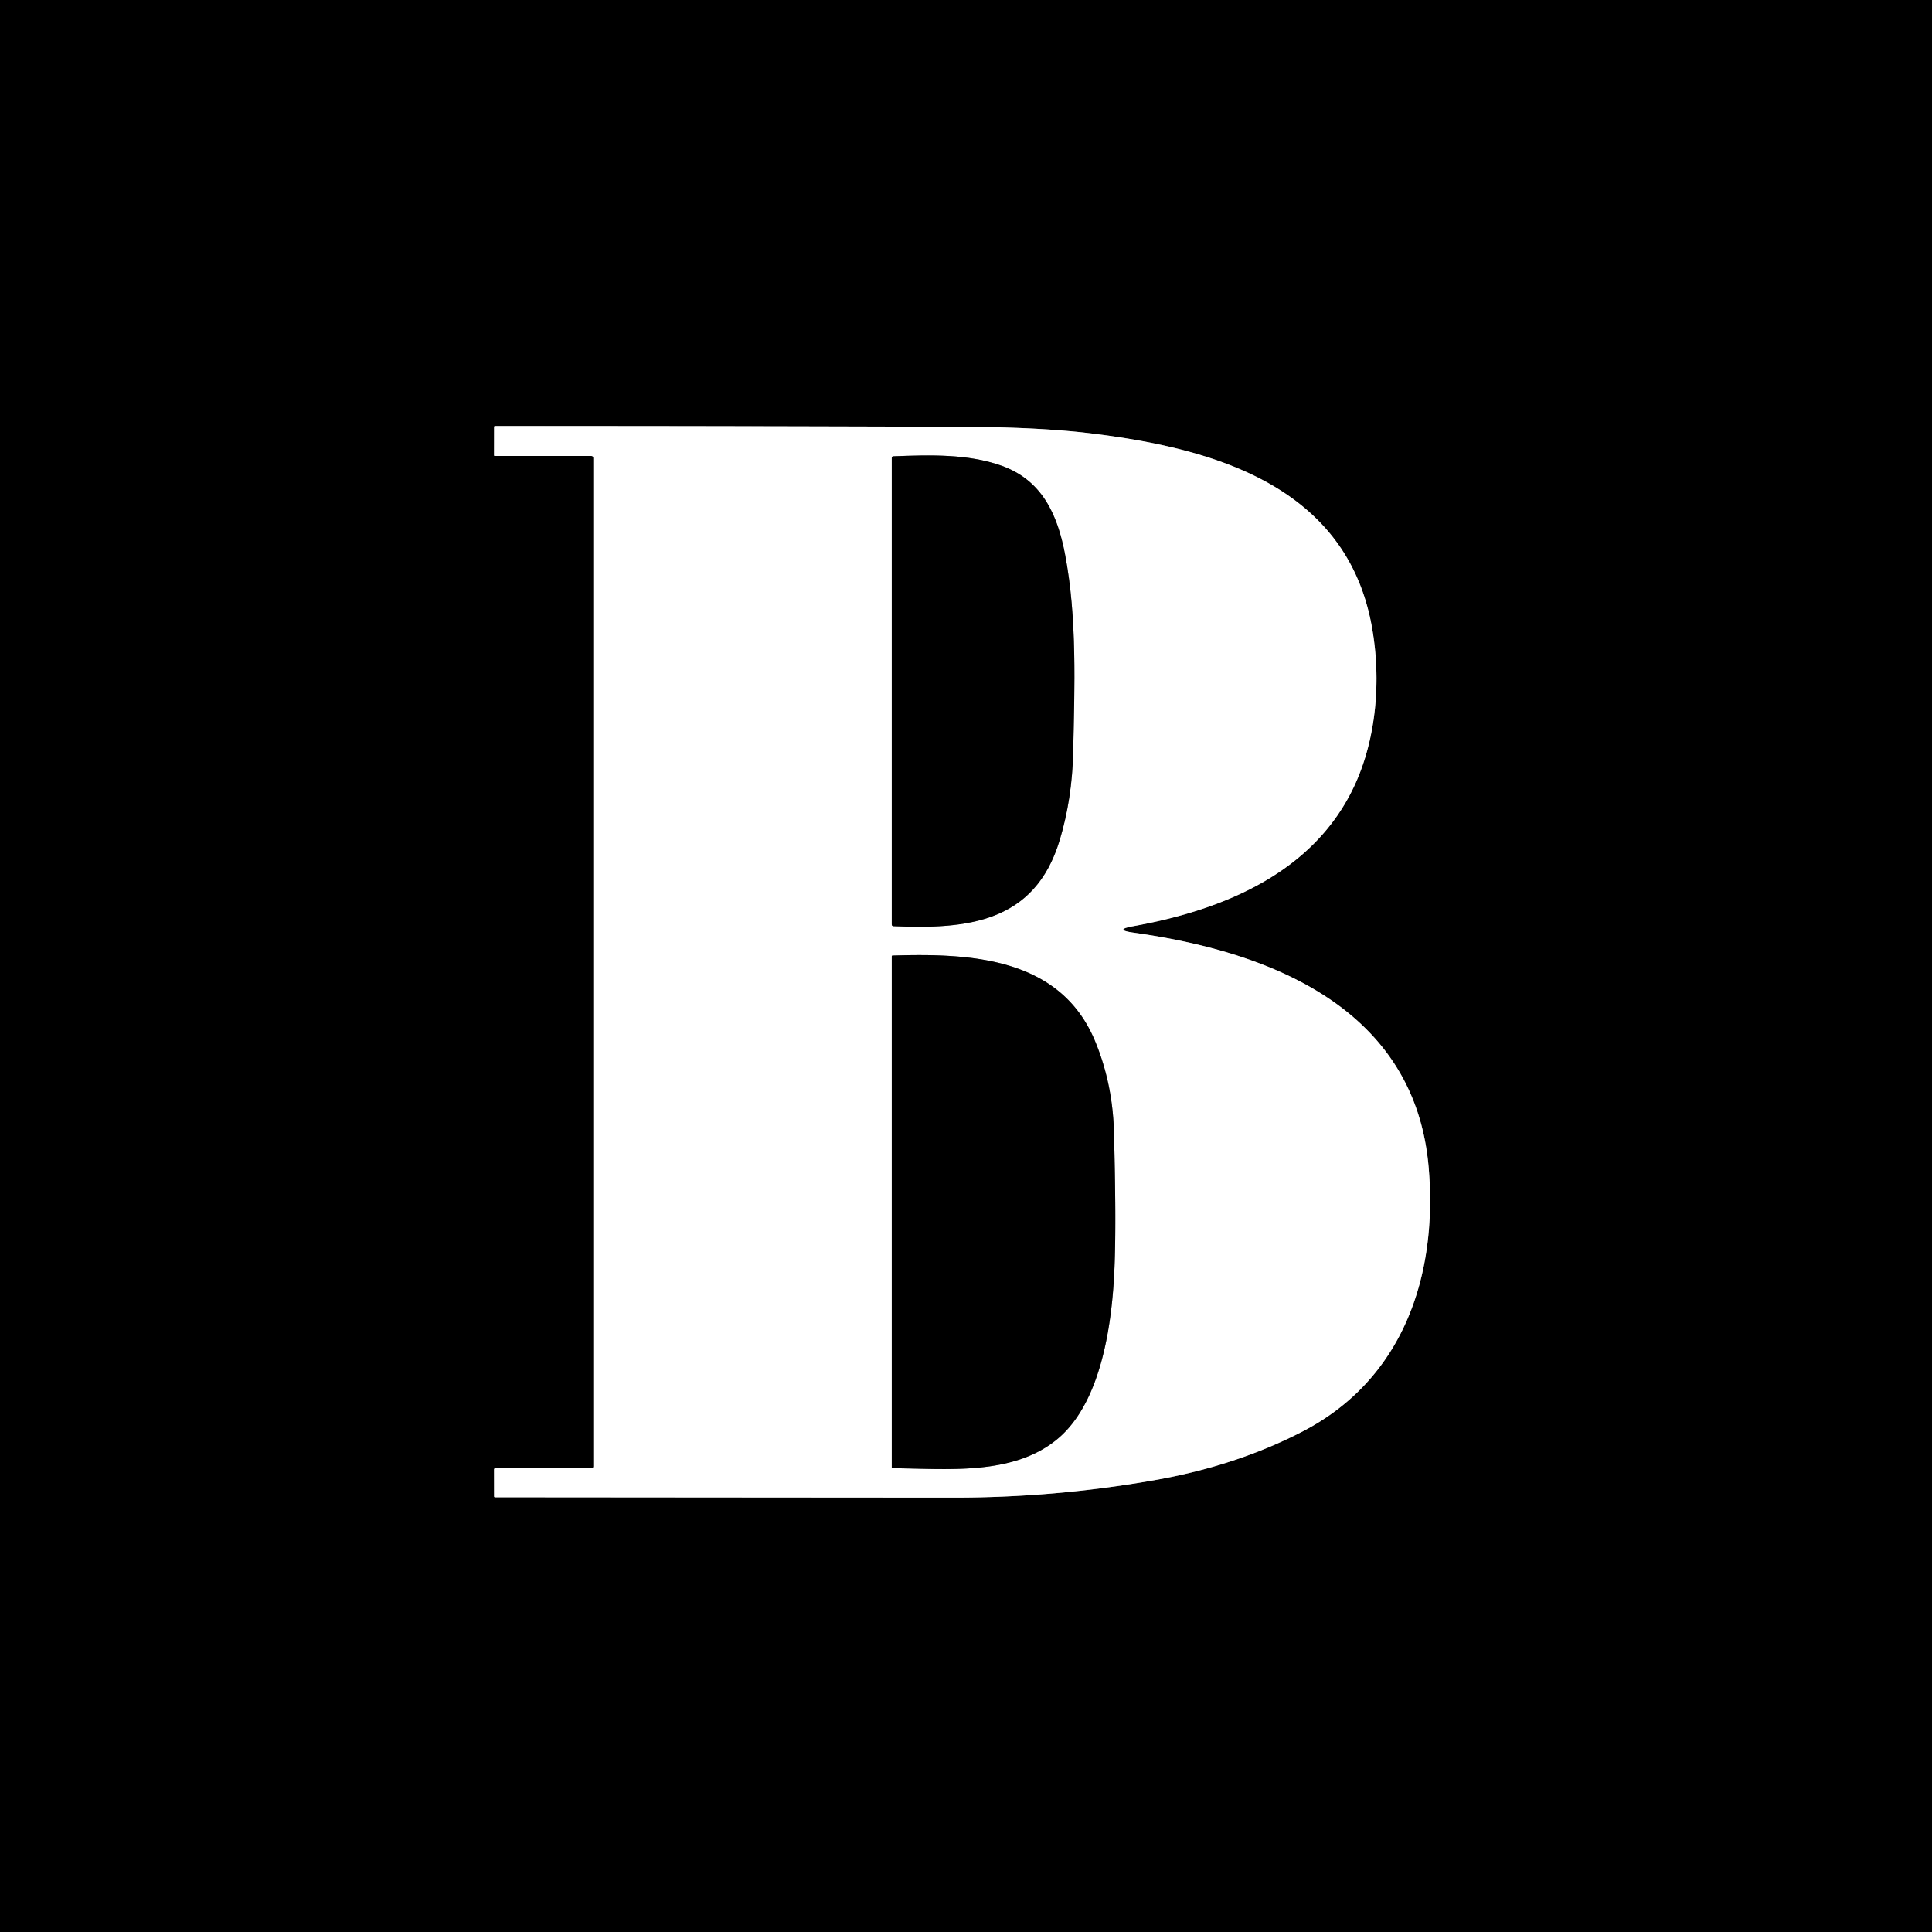
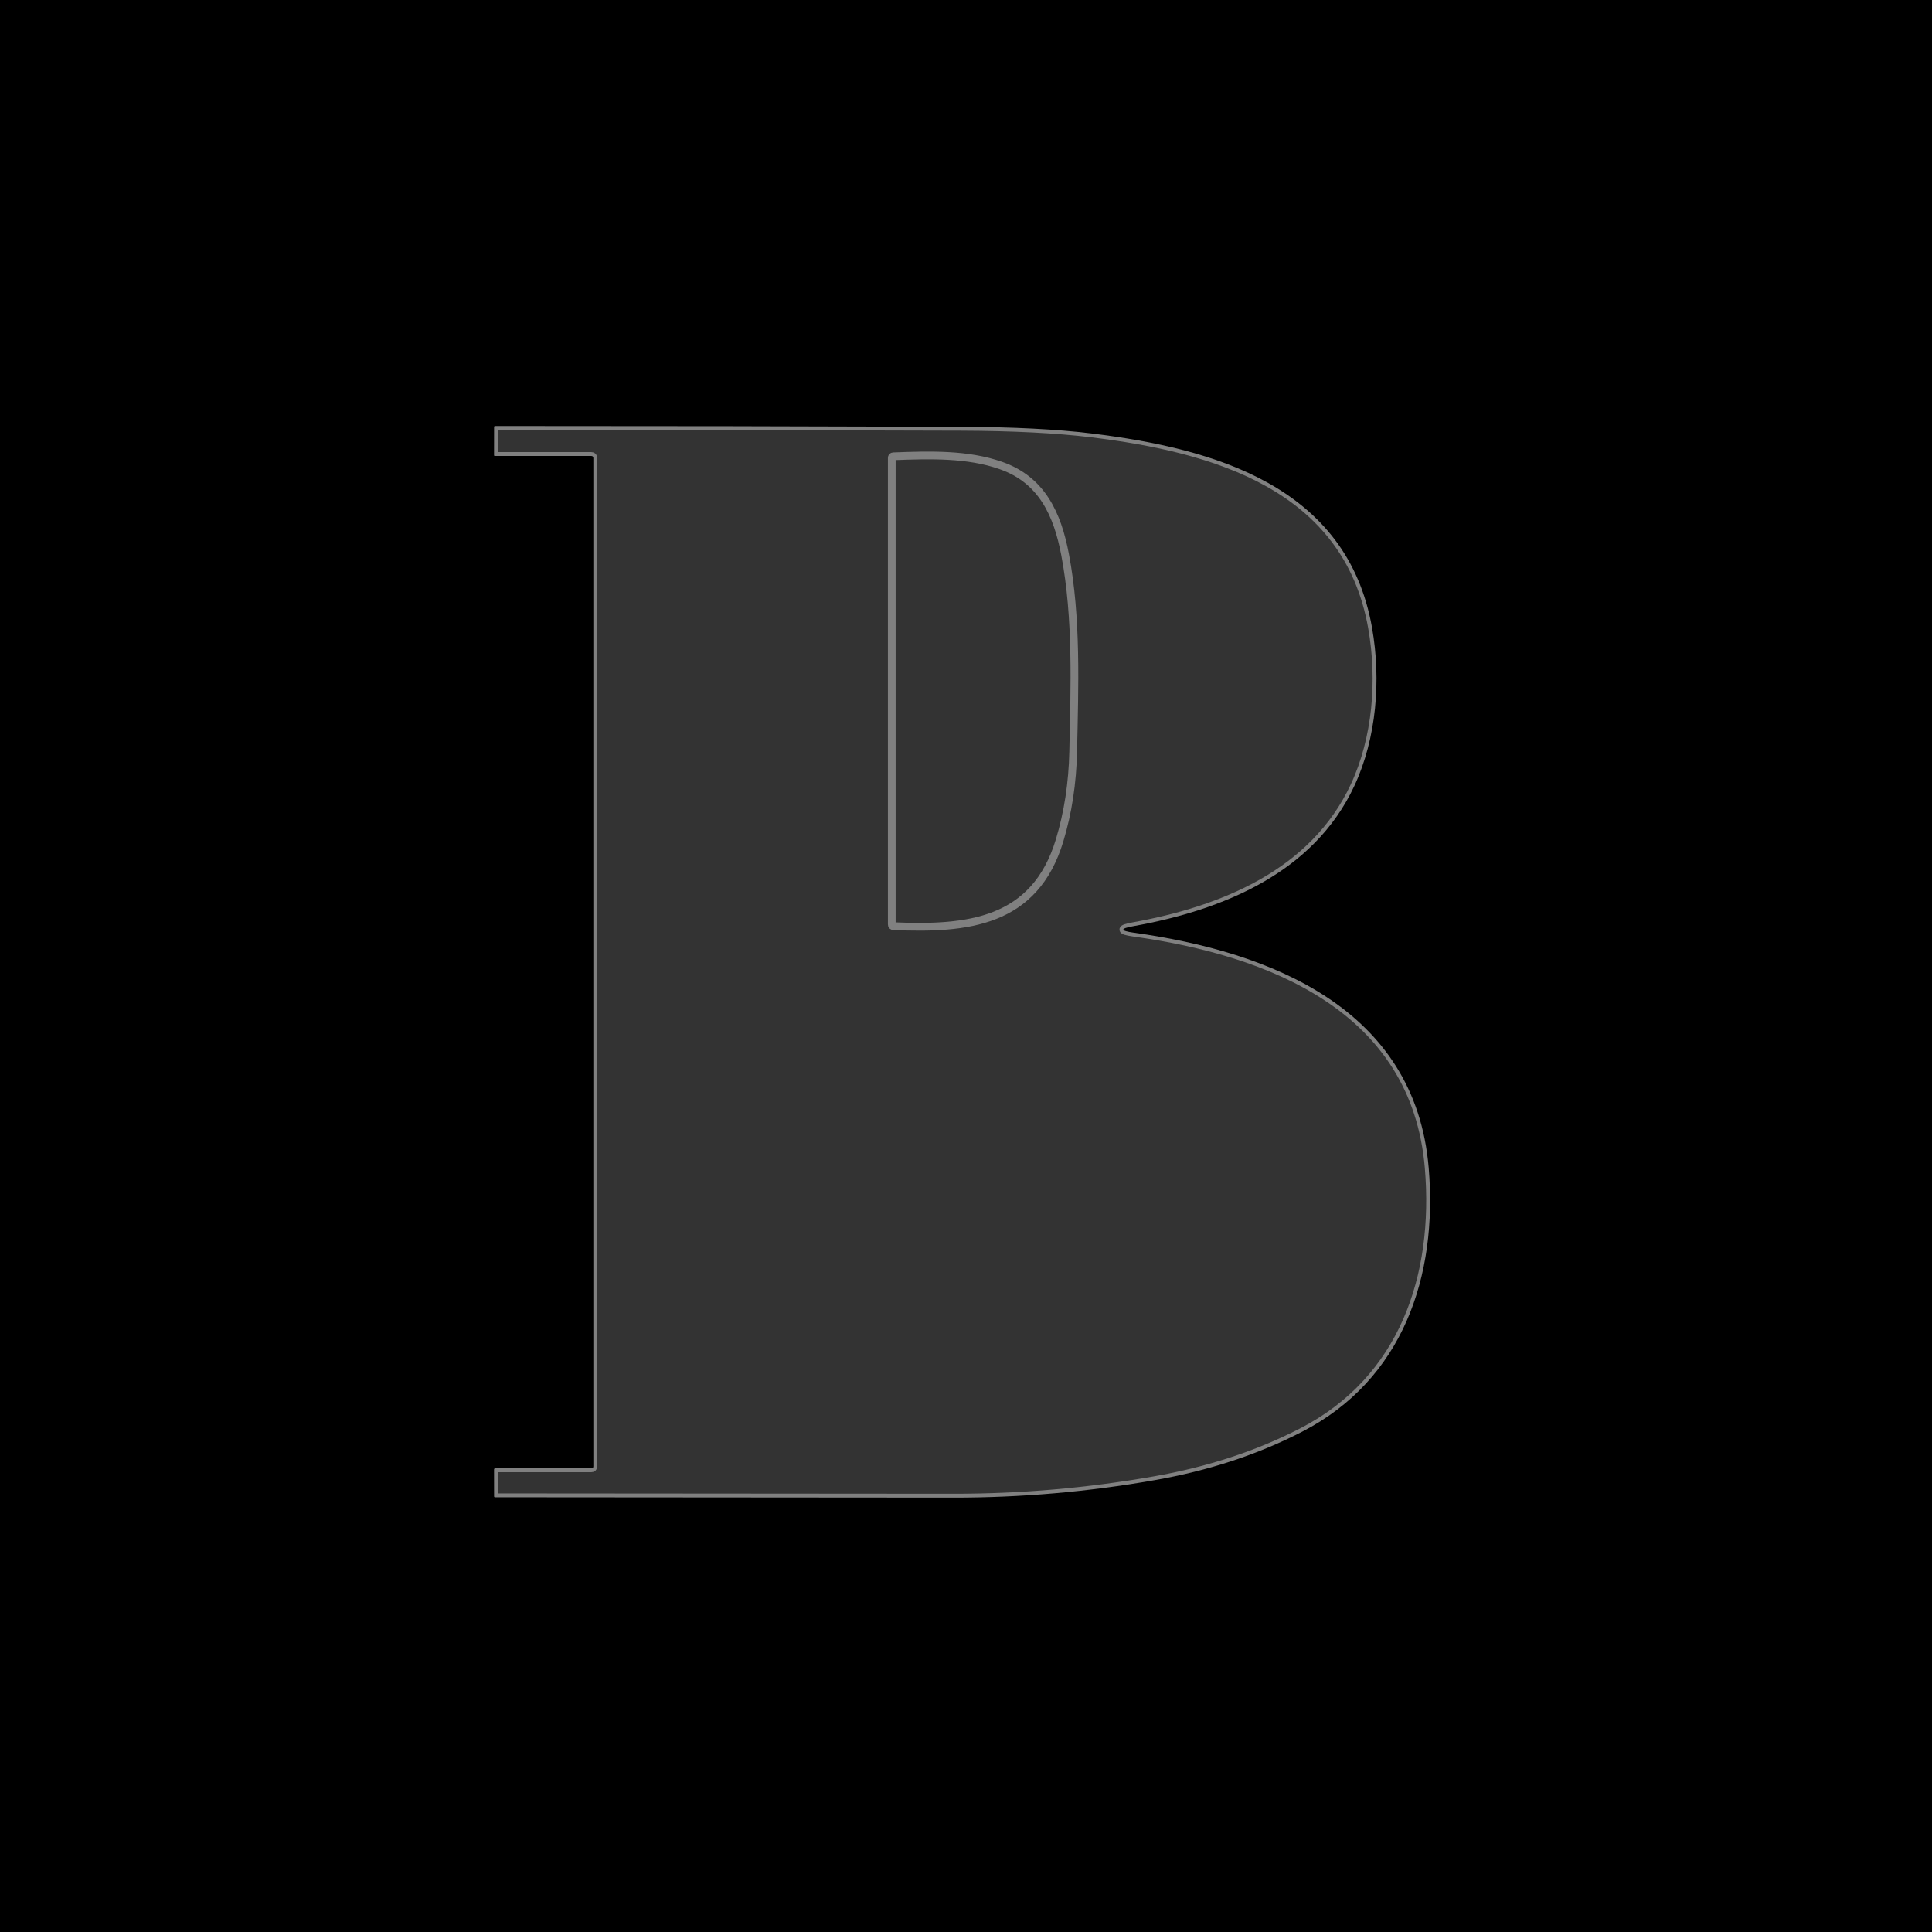
<svg xmlns="http://www.w3.org/2000/svg" version="1.1" viewBox="0.00 0.00 500.00 500.00">
  <rect x="0.00" y="0.00" width="500.00" height="500.00" fill="#333333" stroke="none" />
  <g stroke-width="2.00" fill="none" stroke-linecap="butt">
    <path stroke="#808080" vector-effect="non-scaling-stroke" d="   M 153.03 380.00   L 128.18 380.00   Q 127.86 380.00 127.86 380.32   L 127.87 387.23   Q 127.87 387.49 128.13 387.49   Q 187.66 387.54 246.75 387.58   Q 272.97 387.60 298.76 383.07   Q 319.82 379.38 337.00 370.52   C 363.11 357.06 372.10 330.27 369.75 302.25   C 366.27 260.86 328.63 246.28 293.36 241.37   Q 288.08 240.63 293.32 239.69   C 316.52 235.52 340.01 225.90 350.51 203.38   C 356.25 191.07 357.47 175.96 355.08 162.43   C 348.61 125.78 314.17 116.05 282.50 112.18   Q 269.00 110.53 248.75 110.46   Q 188.43 110.24 128.14 110.25   Q 127.88 110.25 127.87 110.51   L 127.86 117.80   Q 127.86 118.00 128.06 118.00   L 152.99 118.00   Q 153.56 118.00 153.56 118.57   L 153.56 379.47   Q 153.56 380.00 153.03 380.00" />
    <path stroke="#808080" vector-effect="non-scaling-stroke" d="   M 231.23 239.69   C 250.35 240.52 267.78 238.79 274.22 217.50   Q 277.48 206.74 277.74 194.50   C 278.09 177.78 278.78 160.00 275.64 143.51   C 273.67 133.15 269.69 124.20 259.02 120.47   C 250.38 117.45 240.80 117.73 231.21 118.09   Q 230.79 118.11 230.79 118.53   L 230.79 239.23   Q 230.79 239.67 231.23 239.69" />
-     <path stroke="#808080" vector-effect="non-scaling-stroke" d="   M 273.65 372.42   C 285.23 362.81 287.86 341.97 288.43 328.00   Q 288.91 316.40 288.29 293.01   Q 287.96 280.49 283.44 269.53   C 274.44 247.70 251.14 246.68 230.99 247.30   Q 230.79 247.31 230.79 247.52   L 230.79 379.74   A 0.24 0.24 0.0 0 0 231.03 379.98   C 244.87 380.06 262.08 382.02 273.65 372.42" />
  </g>
  <path fill="#000000" d="   M 0.00 0.00   L 500.00 0.00   L 500.00 500.00   L 0.00 500.00   L 0.00 0.00   Z   M 153.03 380.00   L 128.18 380.00   Q 127.86 380.00 127.86 380.32   L 127.87 387.23   Q 127.87 387.49 128.13 387.49   Q 187.66 387.54 246.75 387.58   Q 272.97 387.60 298.76 383.07   Q 319.82 379.38 337.00 370.52   C 363.11 357.06 372.10 330.27 369.75 302.25   C 366.27 260.86 328.63 246.28 293.36 241.37   Q 288.08 240.63 293.32 239.69   C 316.52 235.52 340.01 225.90 350.51 203.38   C 356.25 191.07 357.47 175.96 355.08 162.43   C 348.61 125.78 314.17 116.05 282.50 112.18   Q 269.00 110.53 248.75 110.46   Q 188.43 110.24 128.14 110.25   Q 127.88 110.25 127.87 110.51   L 127.86 117.80   Q 127.86 118.00 128.06 118.00   L 152.99 118.00   Q 153.56 118.00 153.56 118.57   L 153.56 379.47   Q 153.56 380.00 153.03 380.00   Z" />
-   <path fill="#ffffff" d="   M 153.56 379.47   L 153.56 118.57   Q 153.56 118.00 152.99 118.00   L 128.06 118.00   Q 127.86 118.00 127.86 117.80   L 127.87 110.51   Q 127.88 110.25 128.14 110.25   Q 188.43 110.24 248.75 110.46   Q 269.00 110.53 282.50 112.18   C 314.17 116.05 348.61 125.78 355.08 162.43   C 357.47 175.96 356.25 191.07 350.51 203.38   C 340.01 225.90 316.52 235.52 293.32 239.69   Q 288.08 240.63 293.36 241.37   C 328.63 246.28 366.27 260.86 369.75 302.25   C 372.10 330.27 363.11 357.06 337.00 370.52   Q 319.82 379.38 298.76 383.07   Q 272.97 387.60 246.75 387.58   Q 187.66 387.54 128.13 387.49   Q 127.87 387.49 127.87 387.23   L 127.86 380.32   Q 127.86 380.00 128.18 380.00   L 153.03 380.00   Q 153.56 380.00 153.56 379.47   Z   M 231.23 239.69   C 250.35 240.52 267.78 238.79 274.22 217.50   Q 277.48 206.74 277.74 194.50   C 278.09 177.78 278.78 160.00 275.64 143.51   C 273.67 133.15 269.69 124.20 259.02 120.47   C 250.38 117.45 240.80 117.73 231.21 118.09   Q 230.79 118.11 230.79 118.53   L 230.79 239.23   Q 230.79 239.67 231.23 239.69   Z   M 273.65 372.42   C 285.23 362.81 287.86 341.97 288.43 328.00   Q 288.91 316.40 288.29 293.01   Q 287.96 280.49 283.44 269.53   C 274.44 247.70 251.14 246.68 230.99 247.30   Q 230.79 247.31 230.79 247.52   L 230.79 379.74   A 0.24 0.24 0.0 0 0 231.03 379.98   C 244.87 380.06 262.08 382.02 273.65 372.42   Z" />
-   <path fill="#000000" d="   M 274.22 217.50   C 267.78 238.79 250.35 240.52 231.23 239.69   Q 230.79 239.67 230.79 239.23   L 230.79 118.53   Q 230.79 118.11 231.21 118.09   C 240.80 117.73 250.38 117.45 259.02 120.47   C 269.69 124.20 273.67 133.15 275.64 143.51   C 278.78 160.00 278.09 177.78 277.74 194.50   Q 277.48 206.74 274.22 217.50   Z" />
-   <path fill="#000000" d="   M 288.43 328.00   C 287.86 341.97 285.23 362.81 273.65 372.42   C 262.08 382.02 244.87 380.06 231.03 379.98   A 0.24 0.24 0.0 0 1 230.79 379.74   L 230.79 247.52   Q 230.79 247.31 230.99 247.30   C 251.14 246.68 274.44 247.70 283.44 269.53   Q 287.96 280.49 288.29 293.01   Q 288.91 316.40 288.43 328.00   Z" />
</svg>